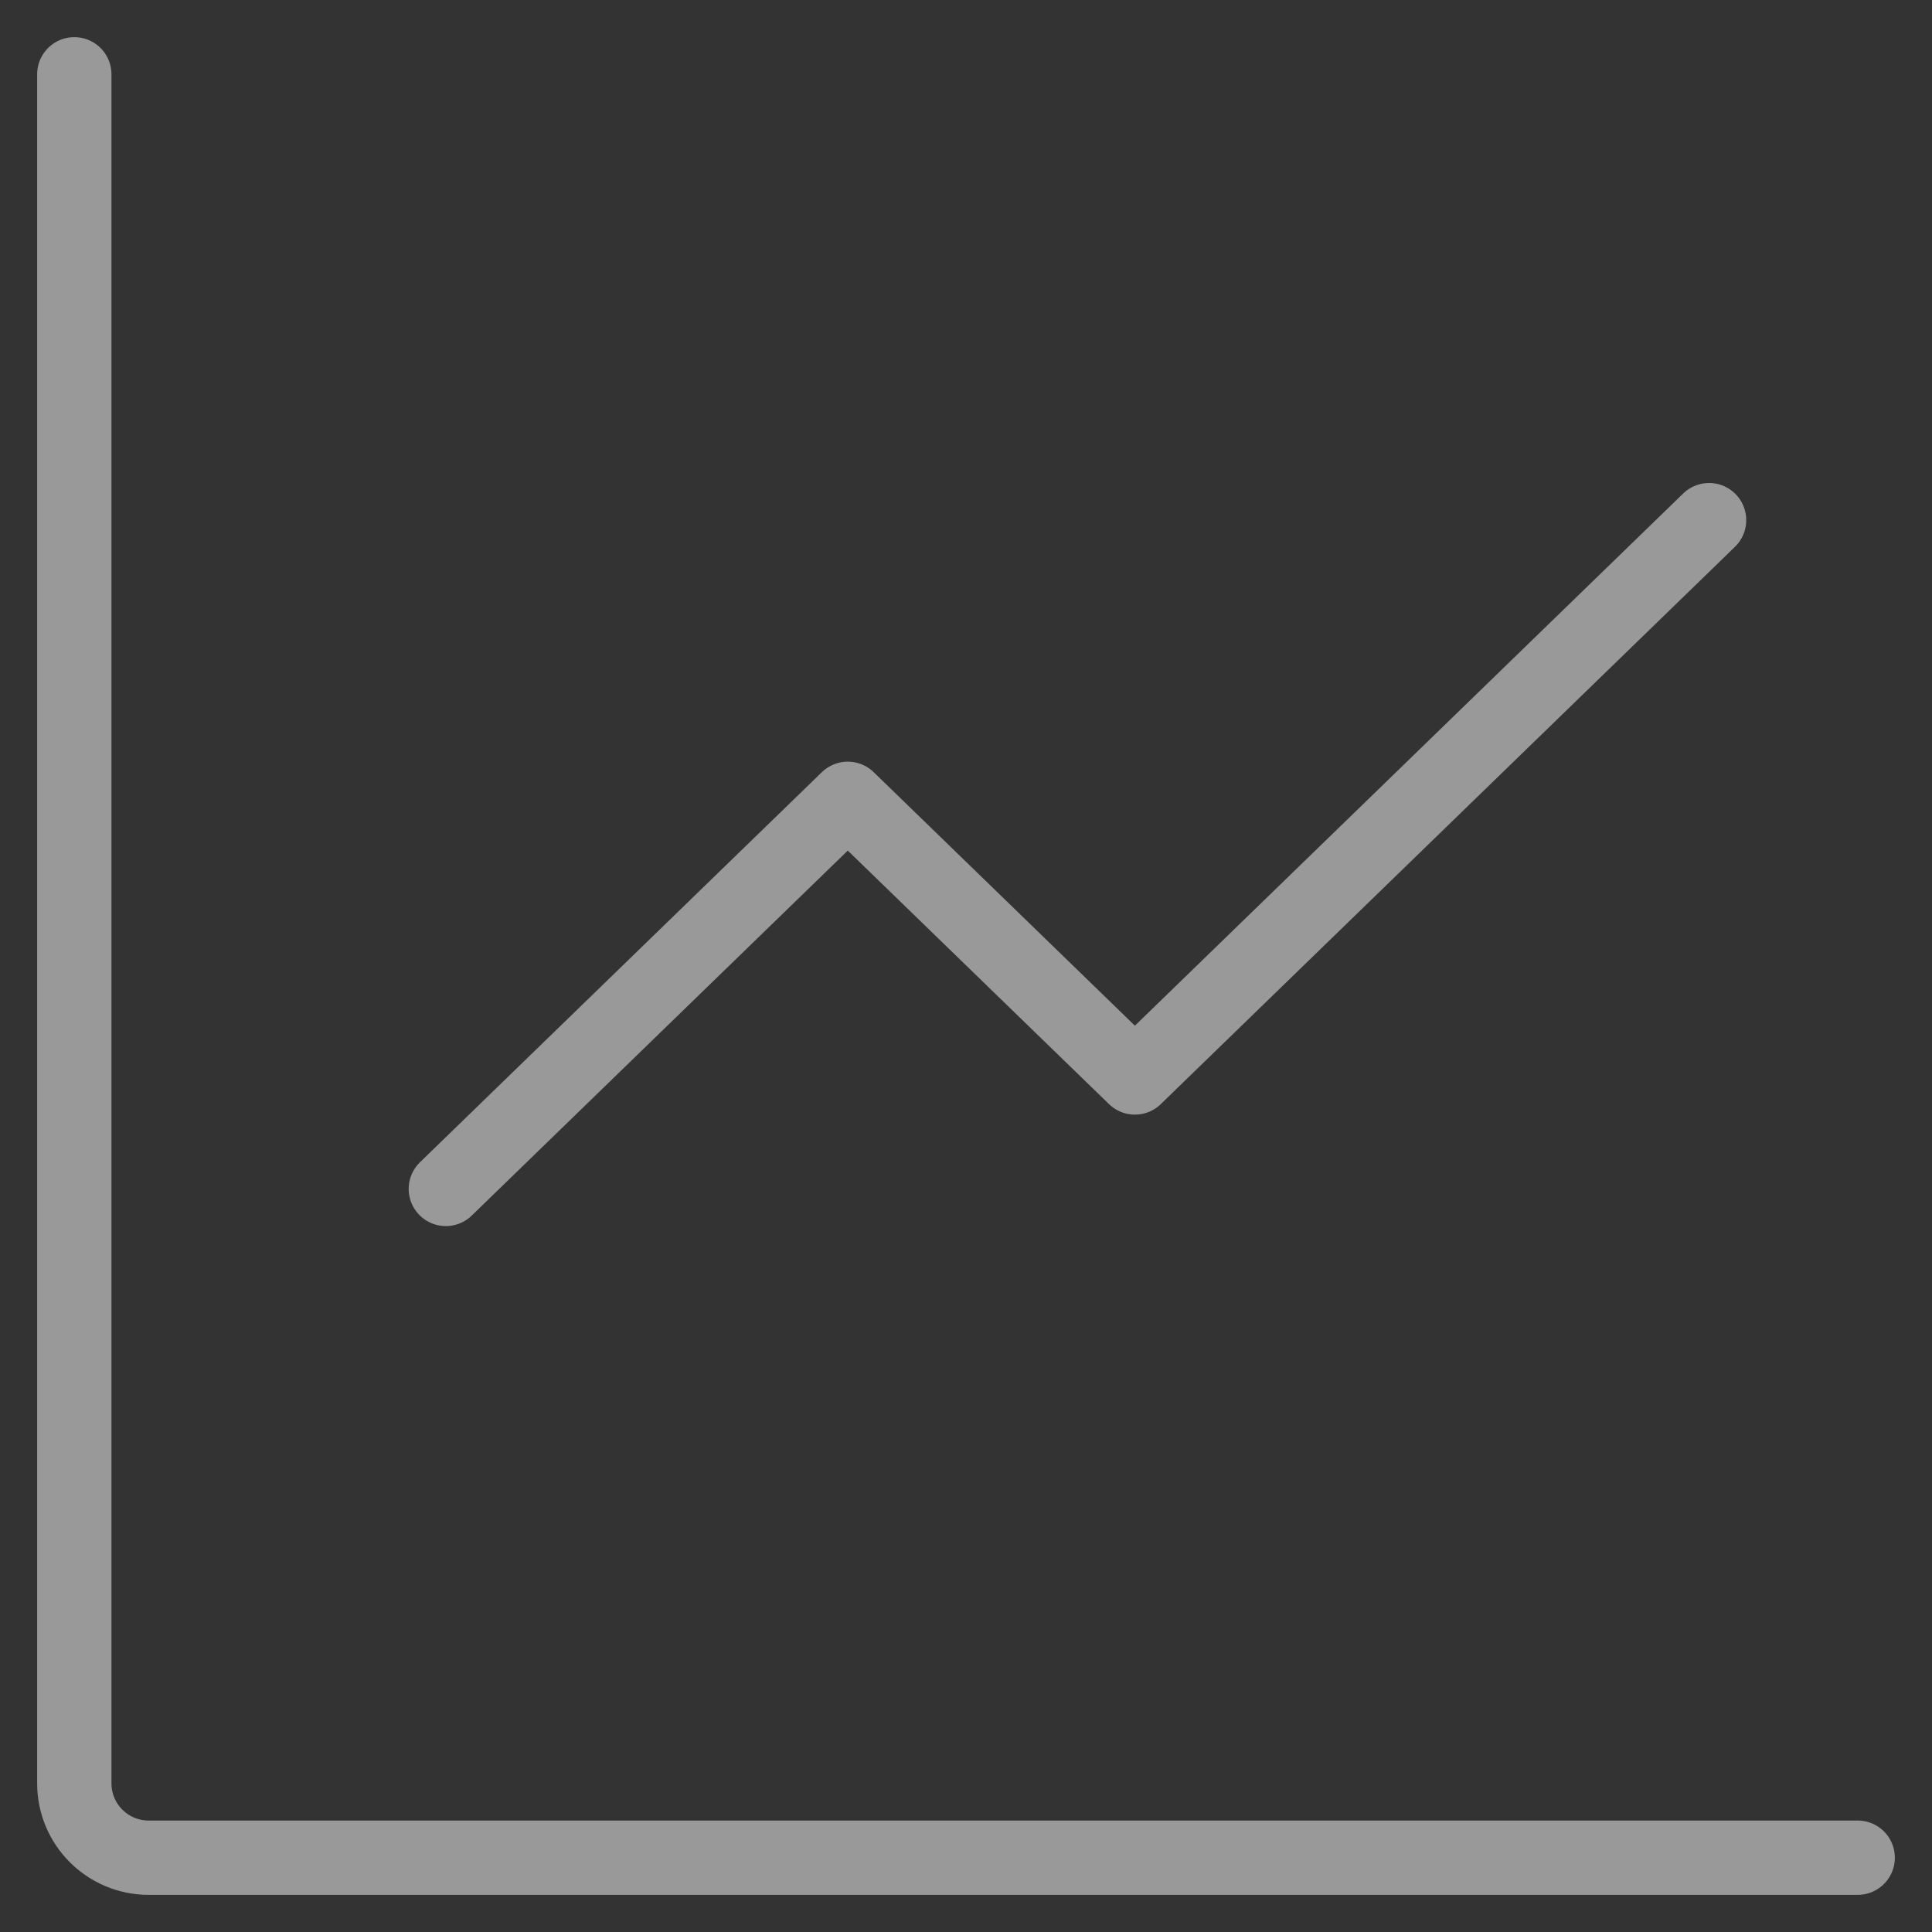
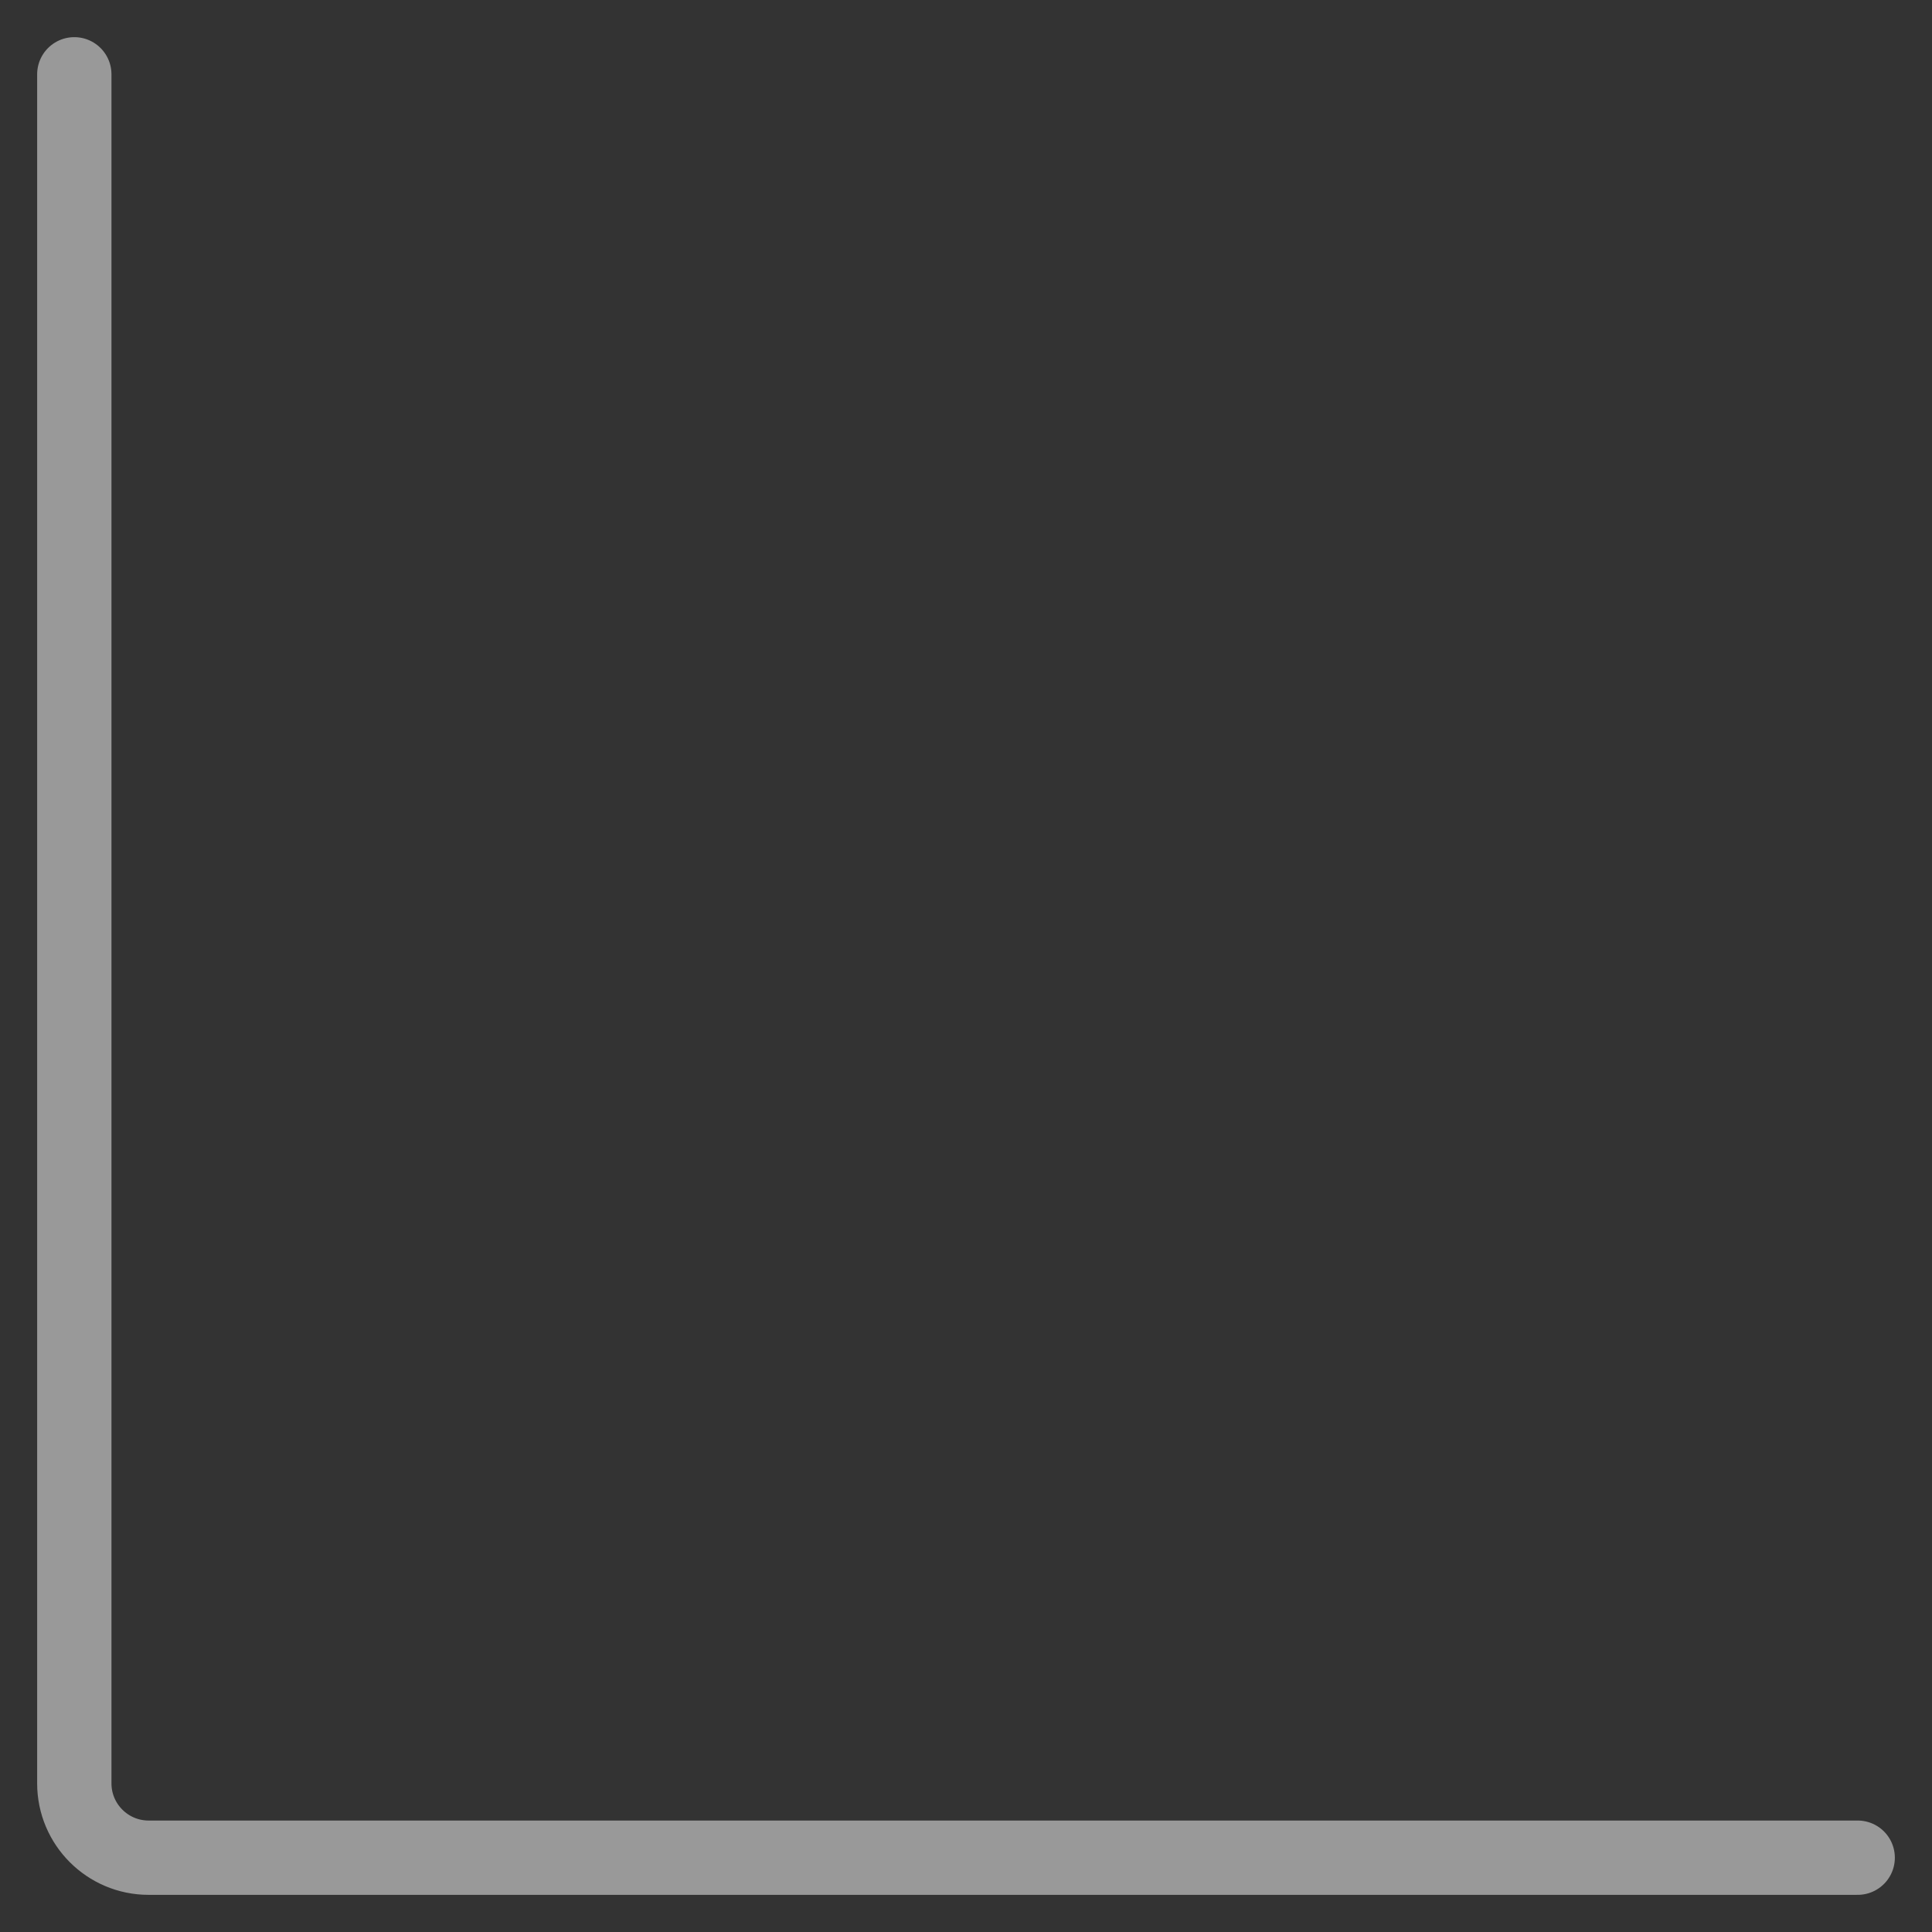
<svg xmlns="http://www.w3.org/2000/svg" width="26" height="26" viewBox="0 0 26 26" fill="none">
  <rect x="0" y="0" width="26" height="26" fill="#333333" stroke="none" />
  <path d="M1 1V24C1 24.552 1.448 25 2 25H25" stroke="white" stroke-opacity="0.5" stroke-linecap="round" stroke-linejoin="round" />
-   <path d="M23 7L15.273 14.5L11.409 10.75L6 16" stroke="white" stroke-opacity="0.5" stroke-linecap="round" stroke-linejoin="round" />
</svg>